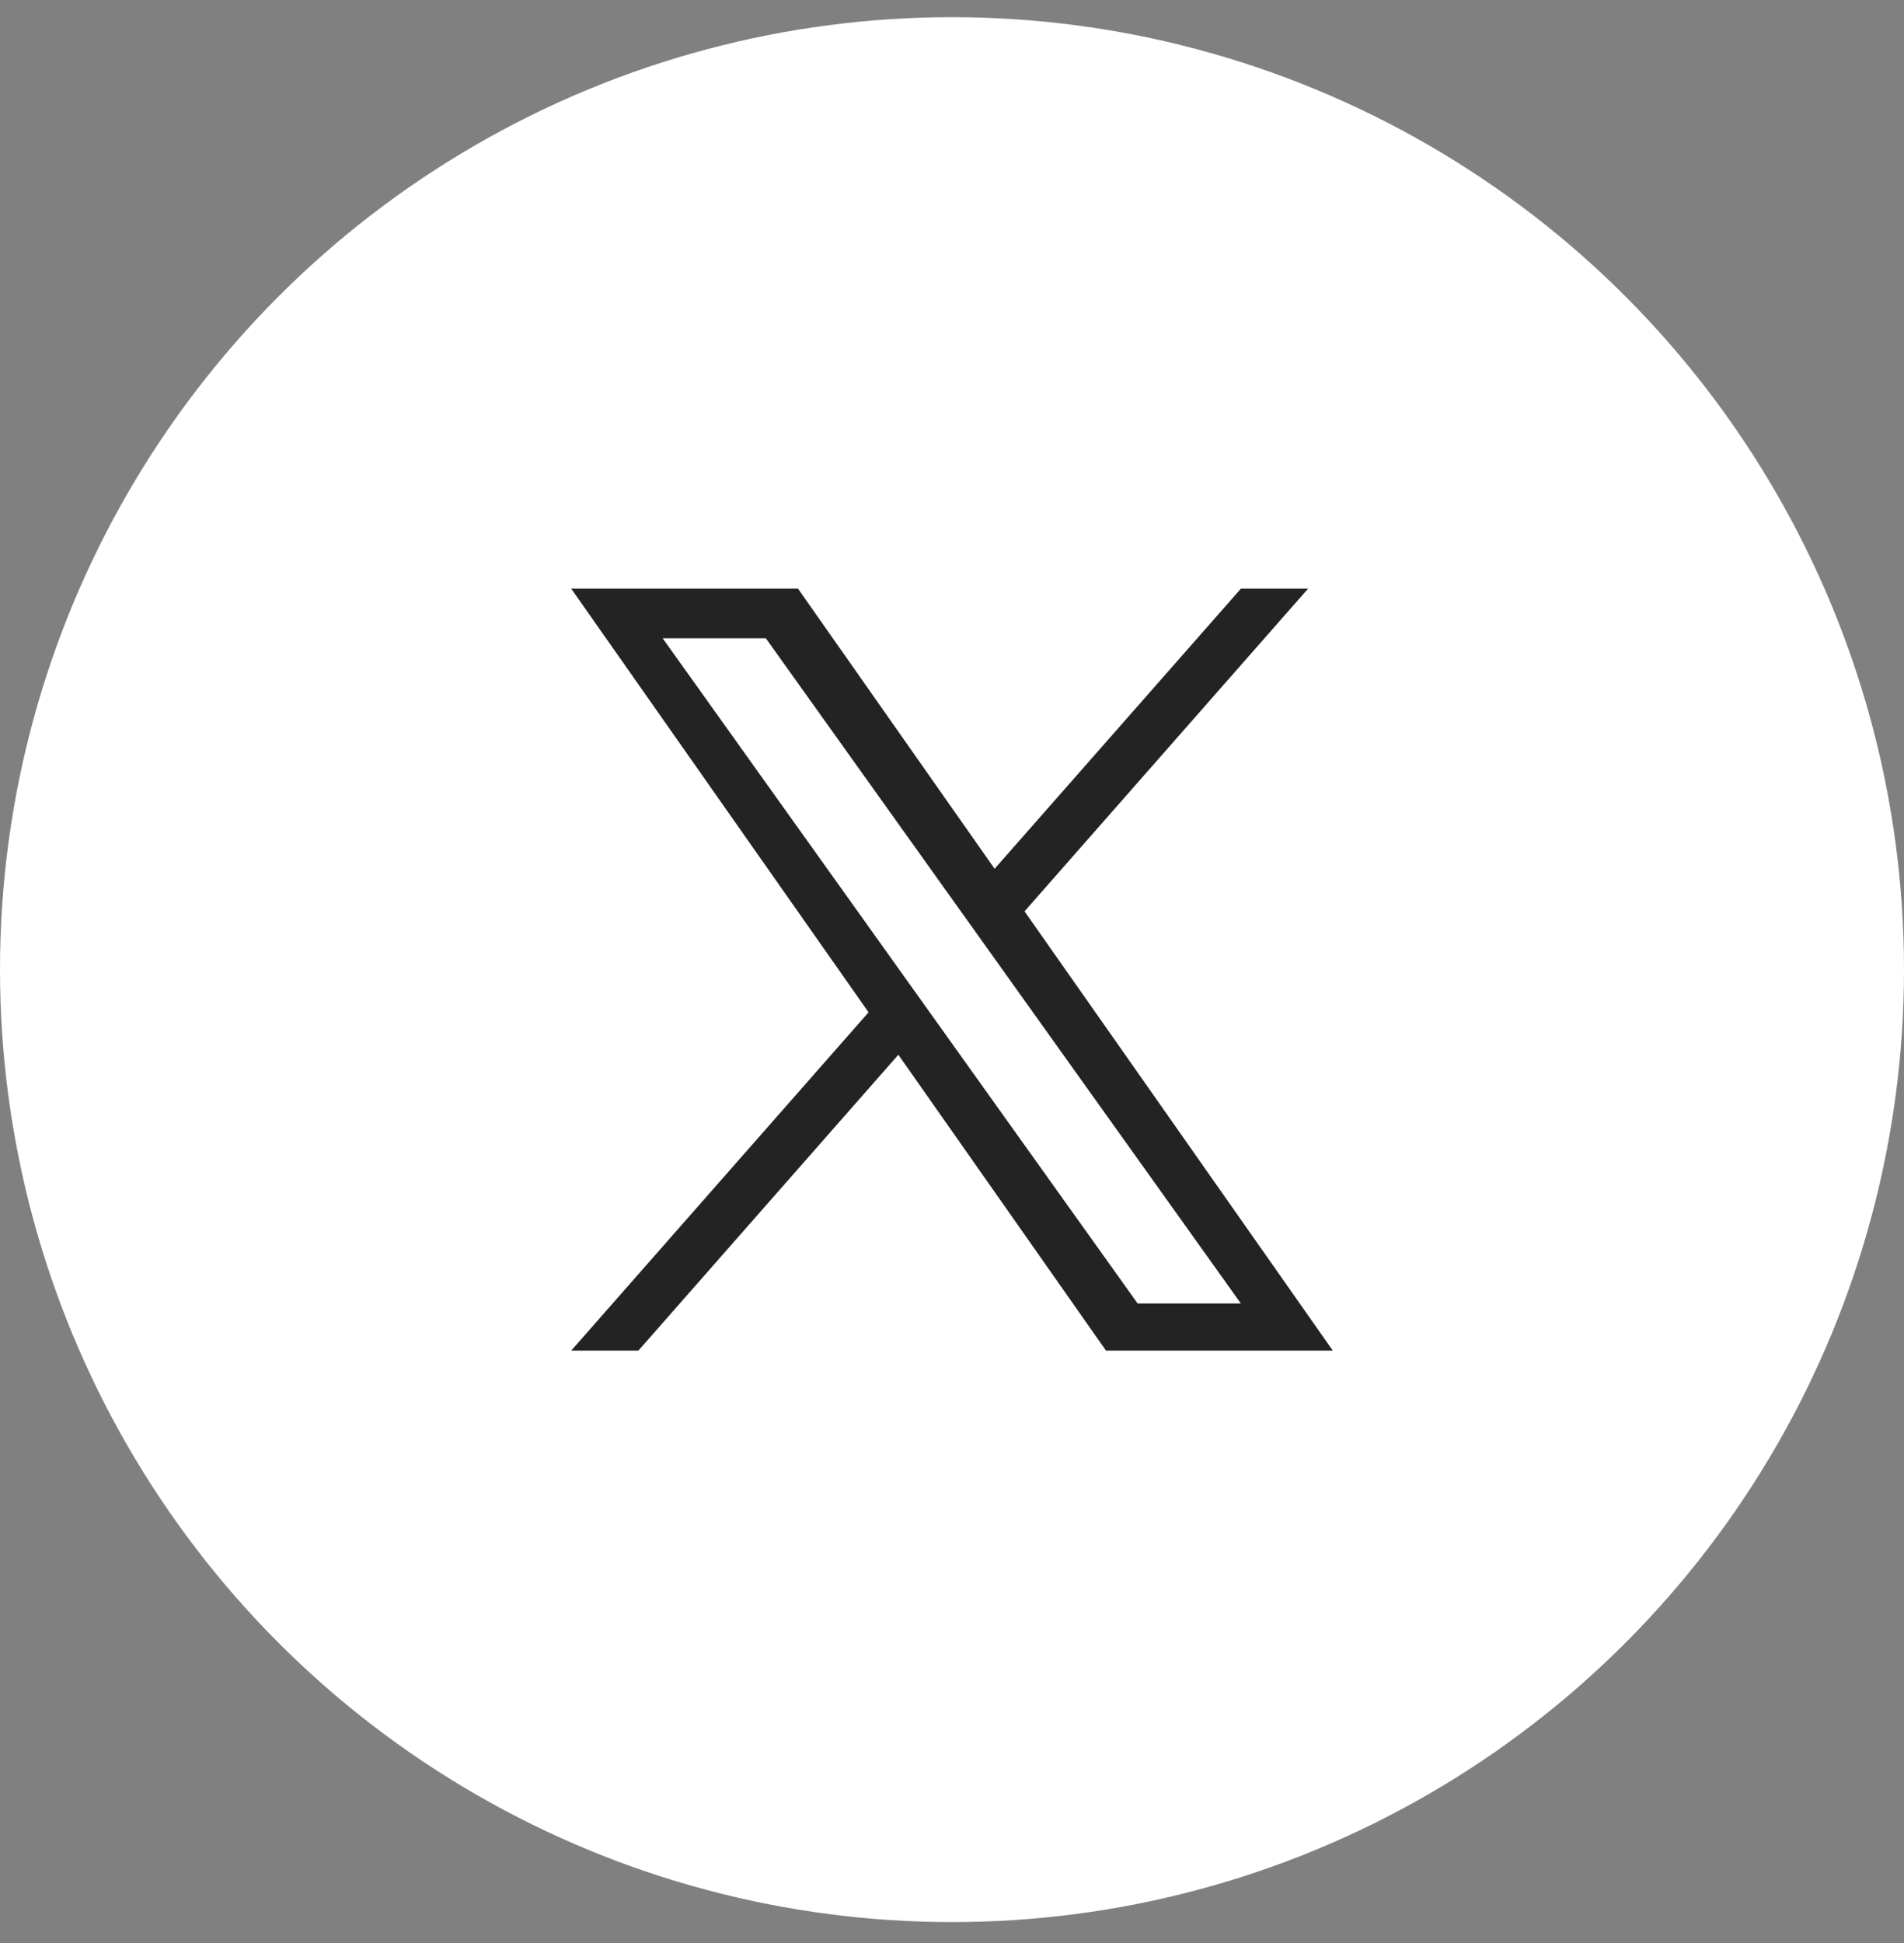
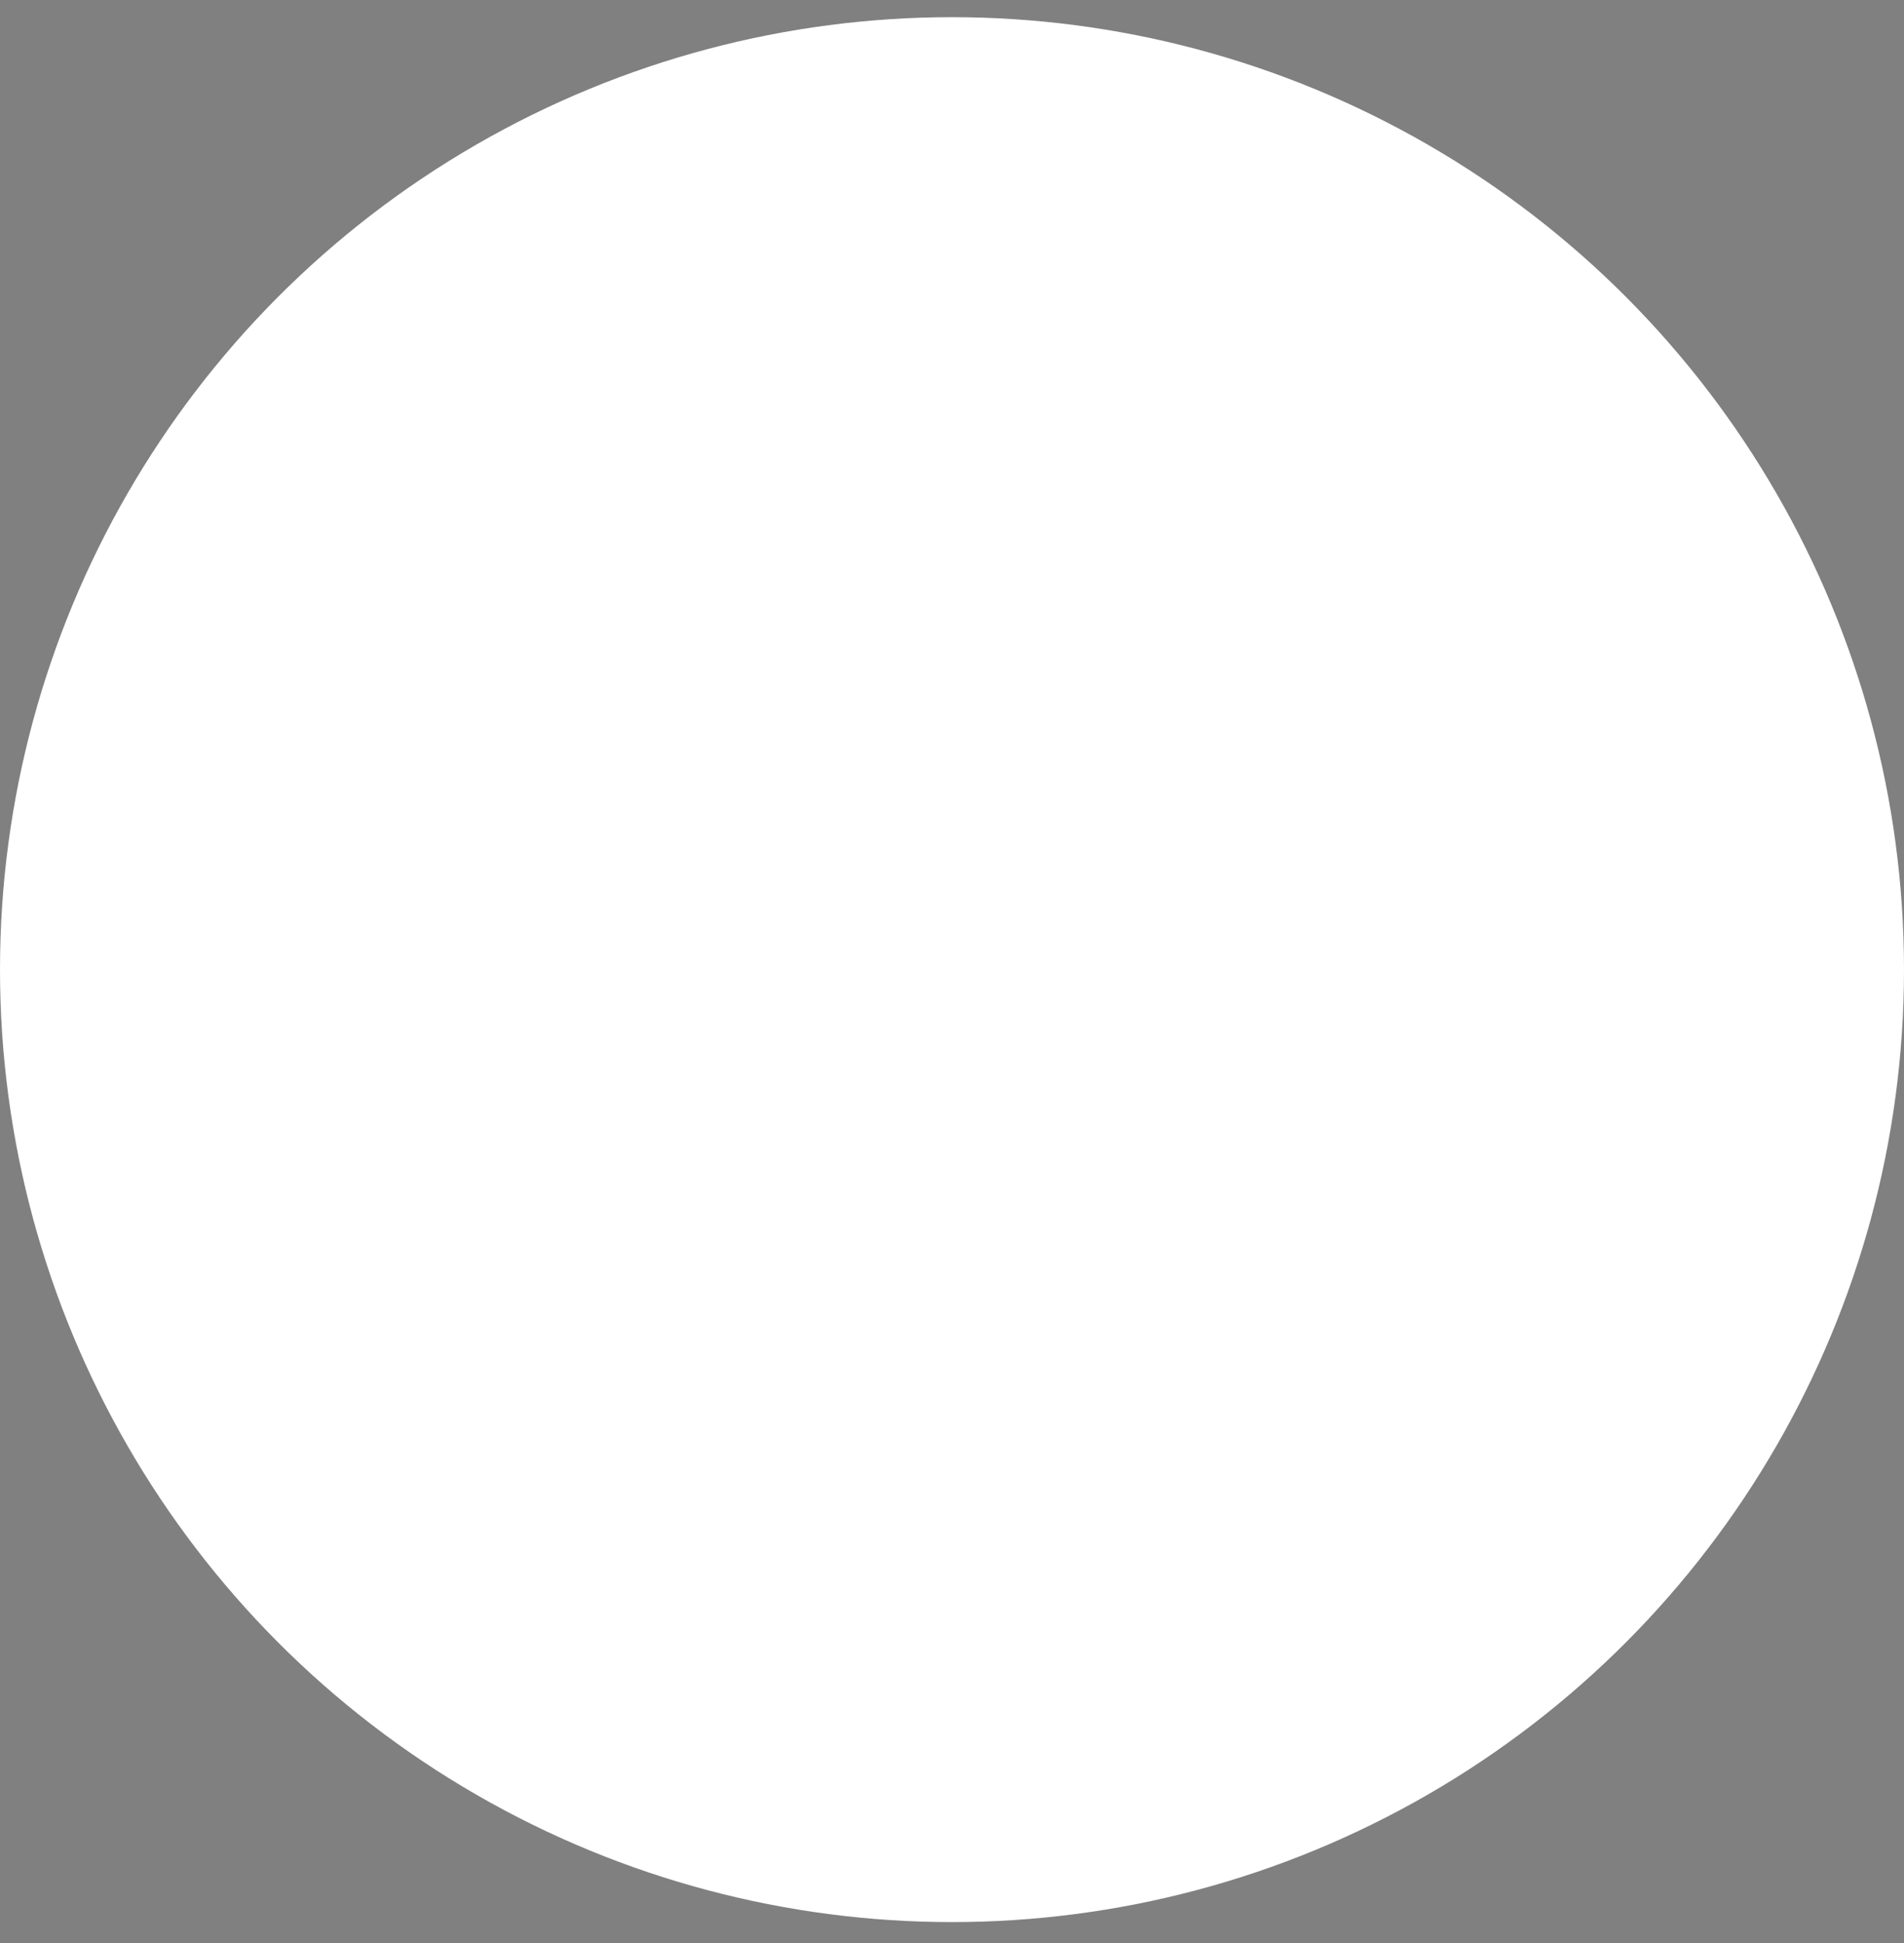
<svg xmlns="http://www.w3.org/2000/svg" fill="none" viewBox="0 0 50 51" height="51" width="50">
  <rect x="0" y="0" width="50" height="51" fill="#808080" stroke="none" />
  <circle fill="white" r="25" cy="25.451" cx="25" />
-   <path fill="#232323" d="M26.905 23.921L34.351 15.451H32.587L26.119 22.804L20.956 15.451H15L22.809 26.571L15 35.451H16.764L23.591 27.685L29.044 35.451H35M17.401 16.753H20.111L32.586 34.214H29.875" />
</svg>